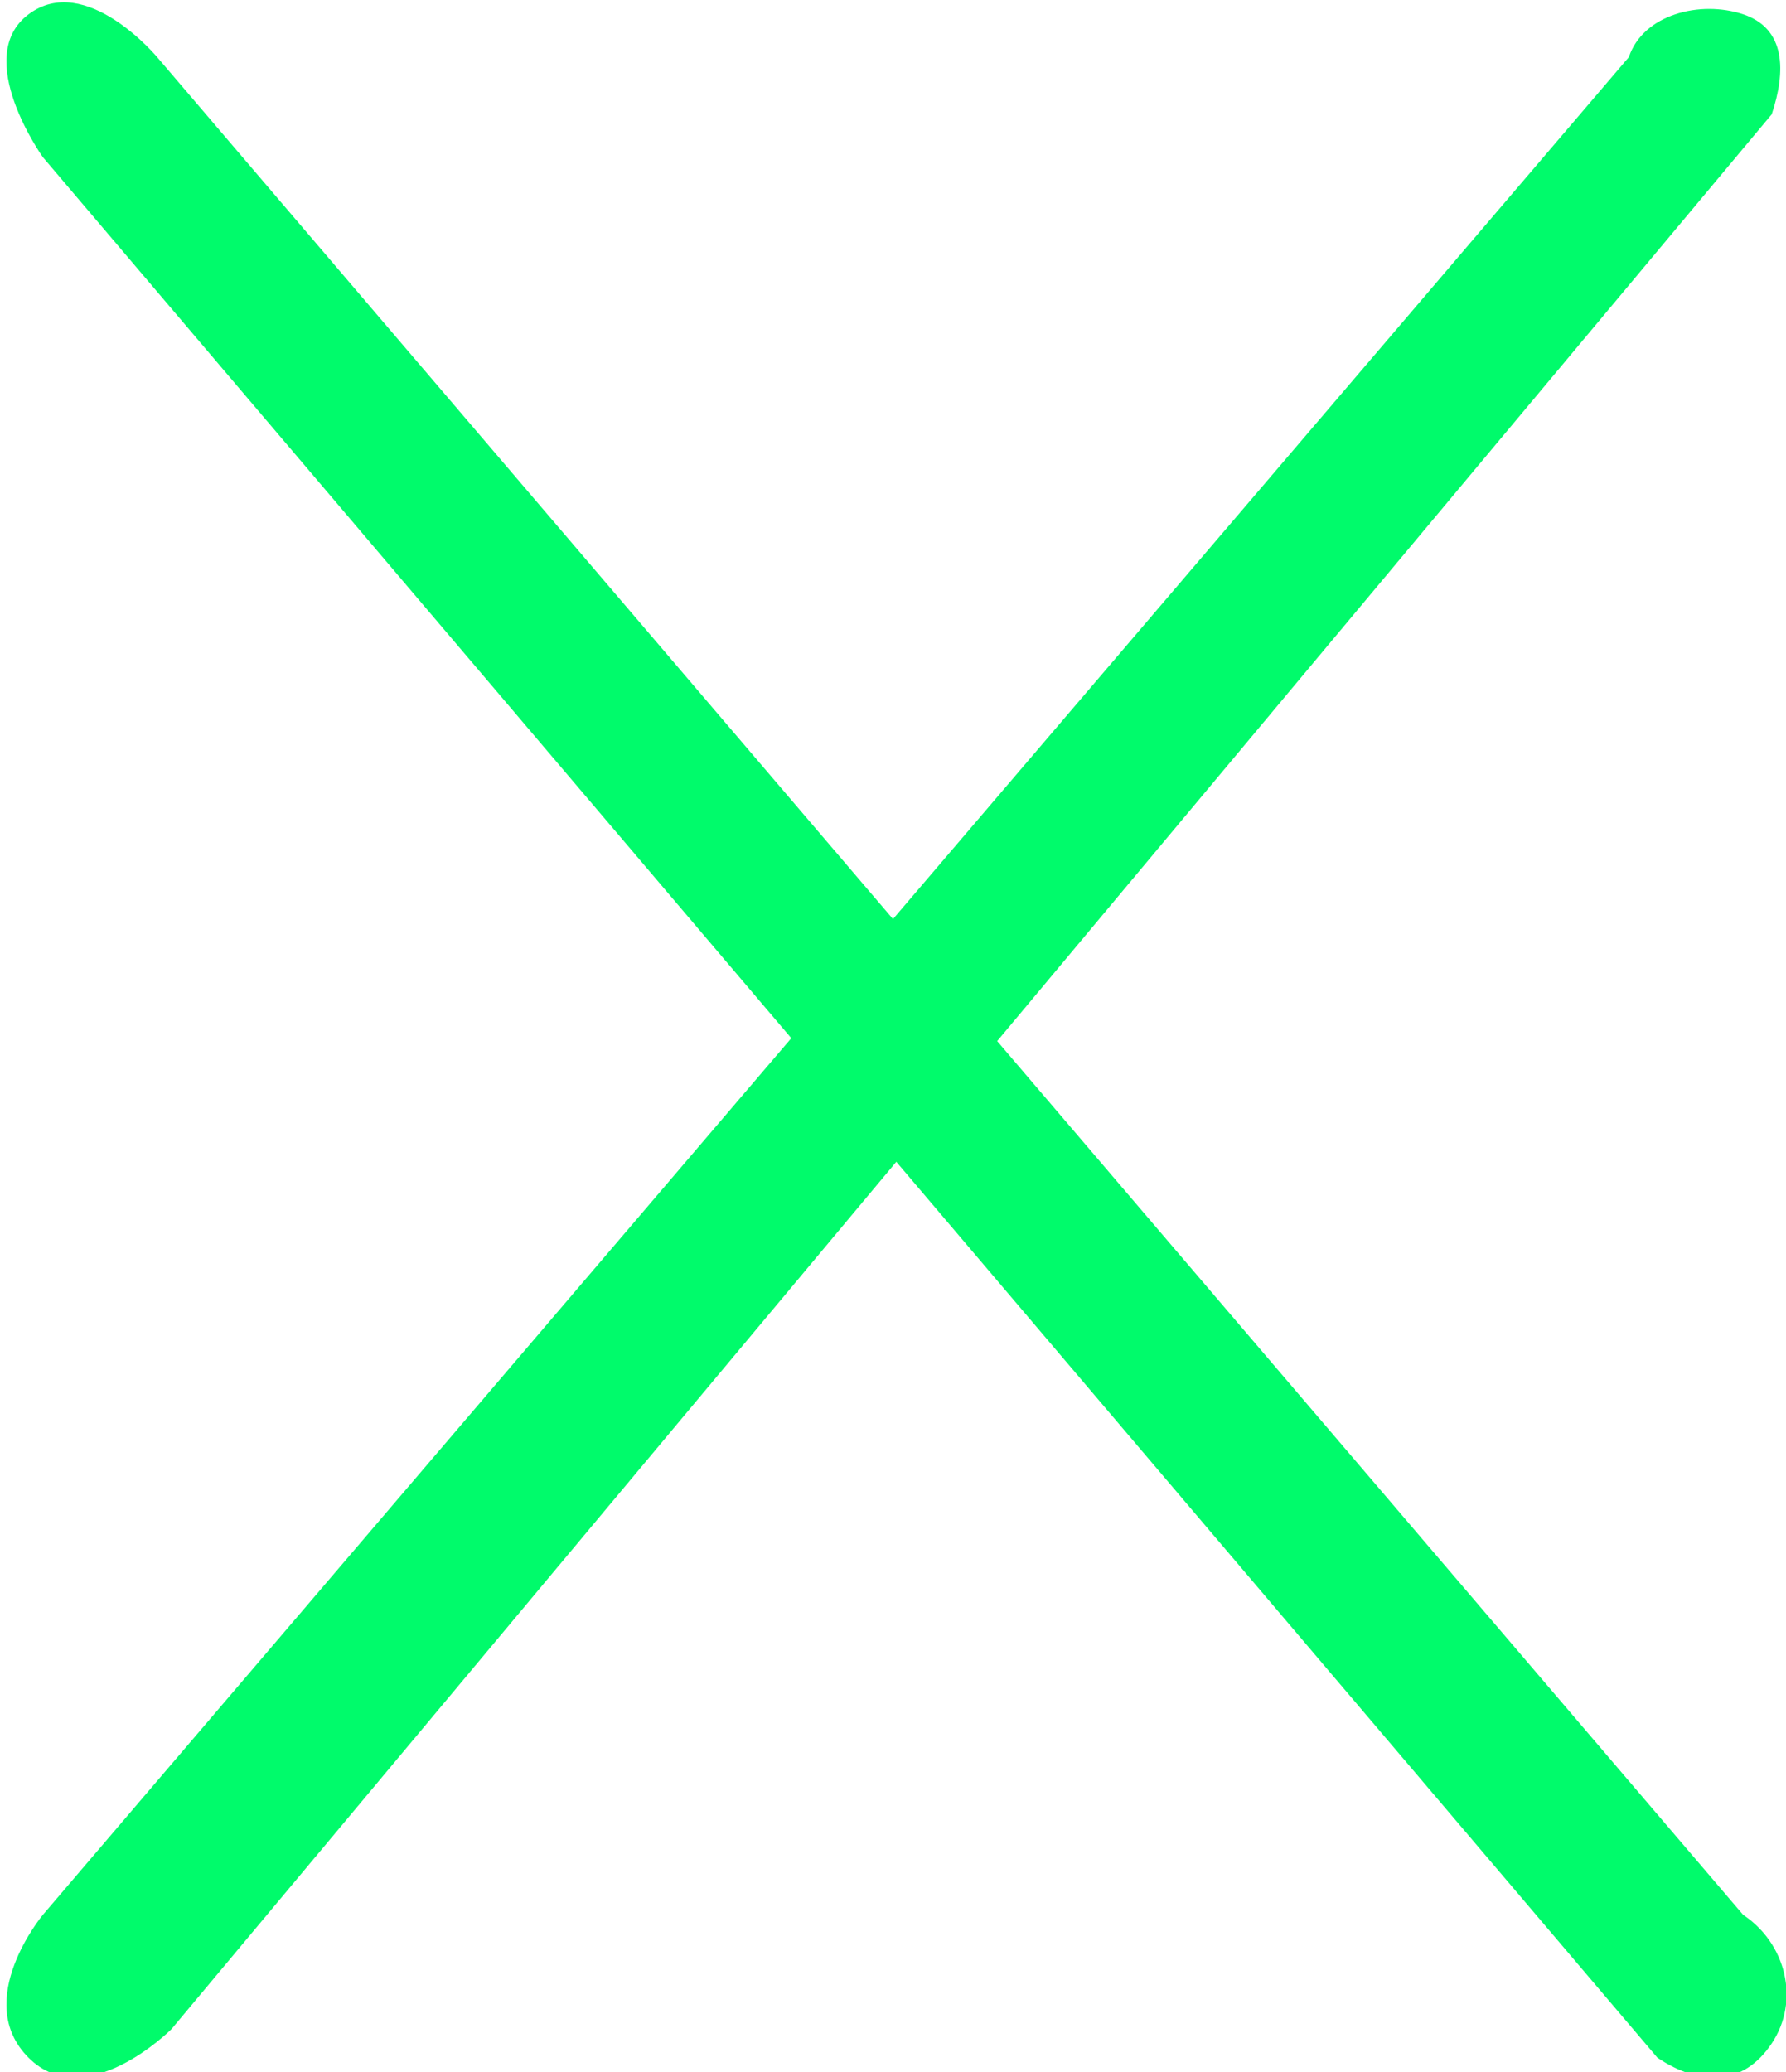
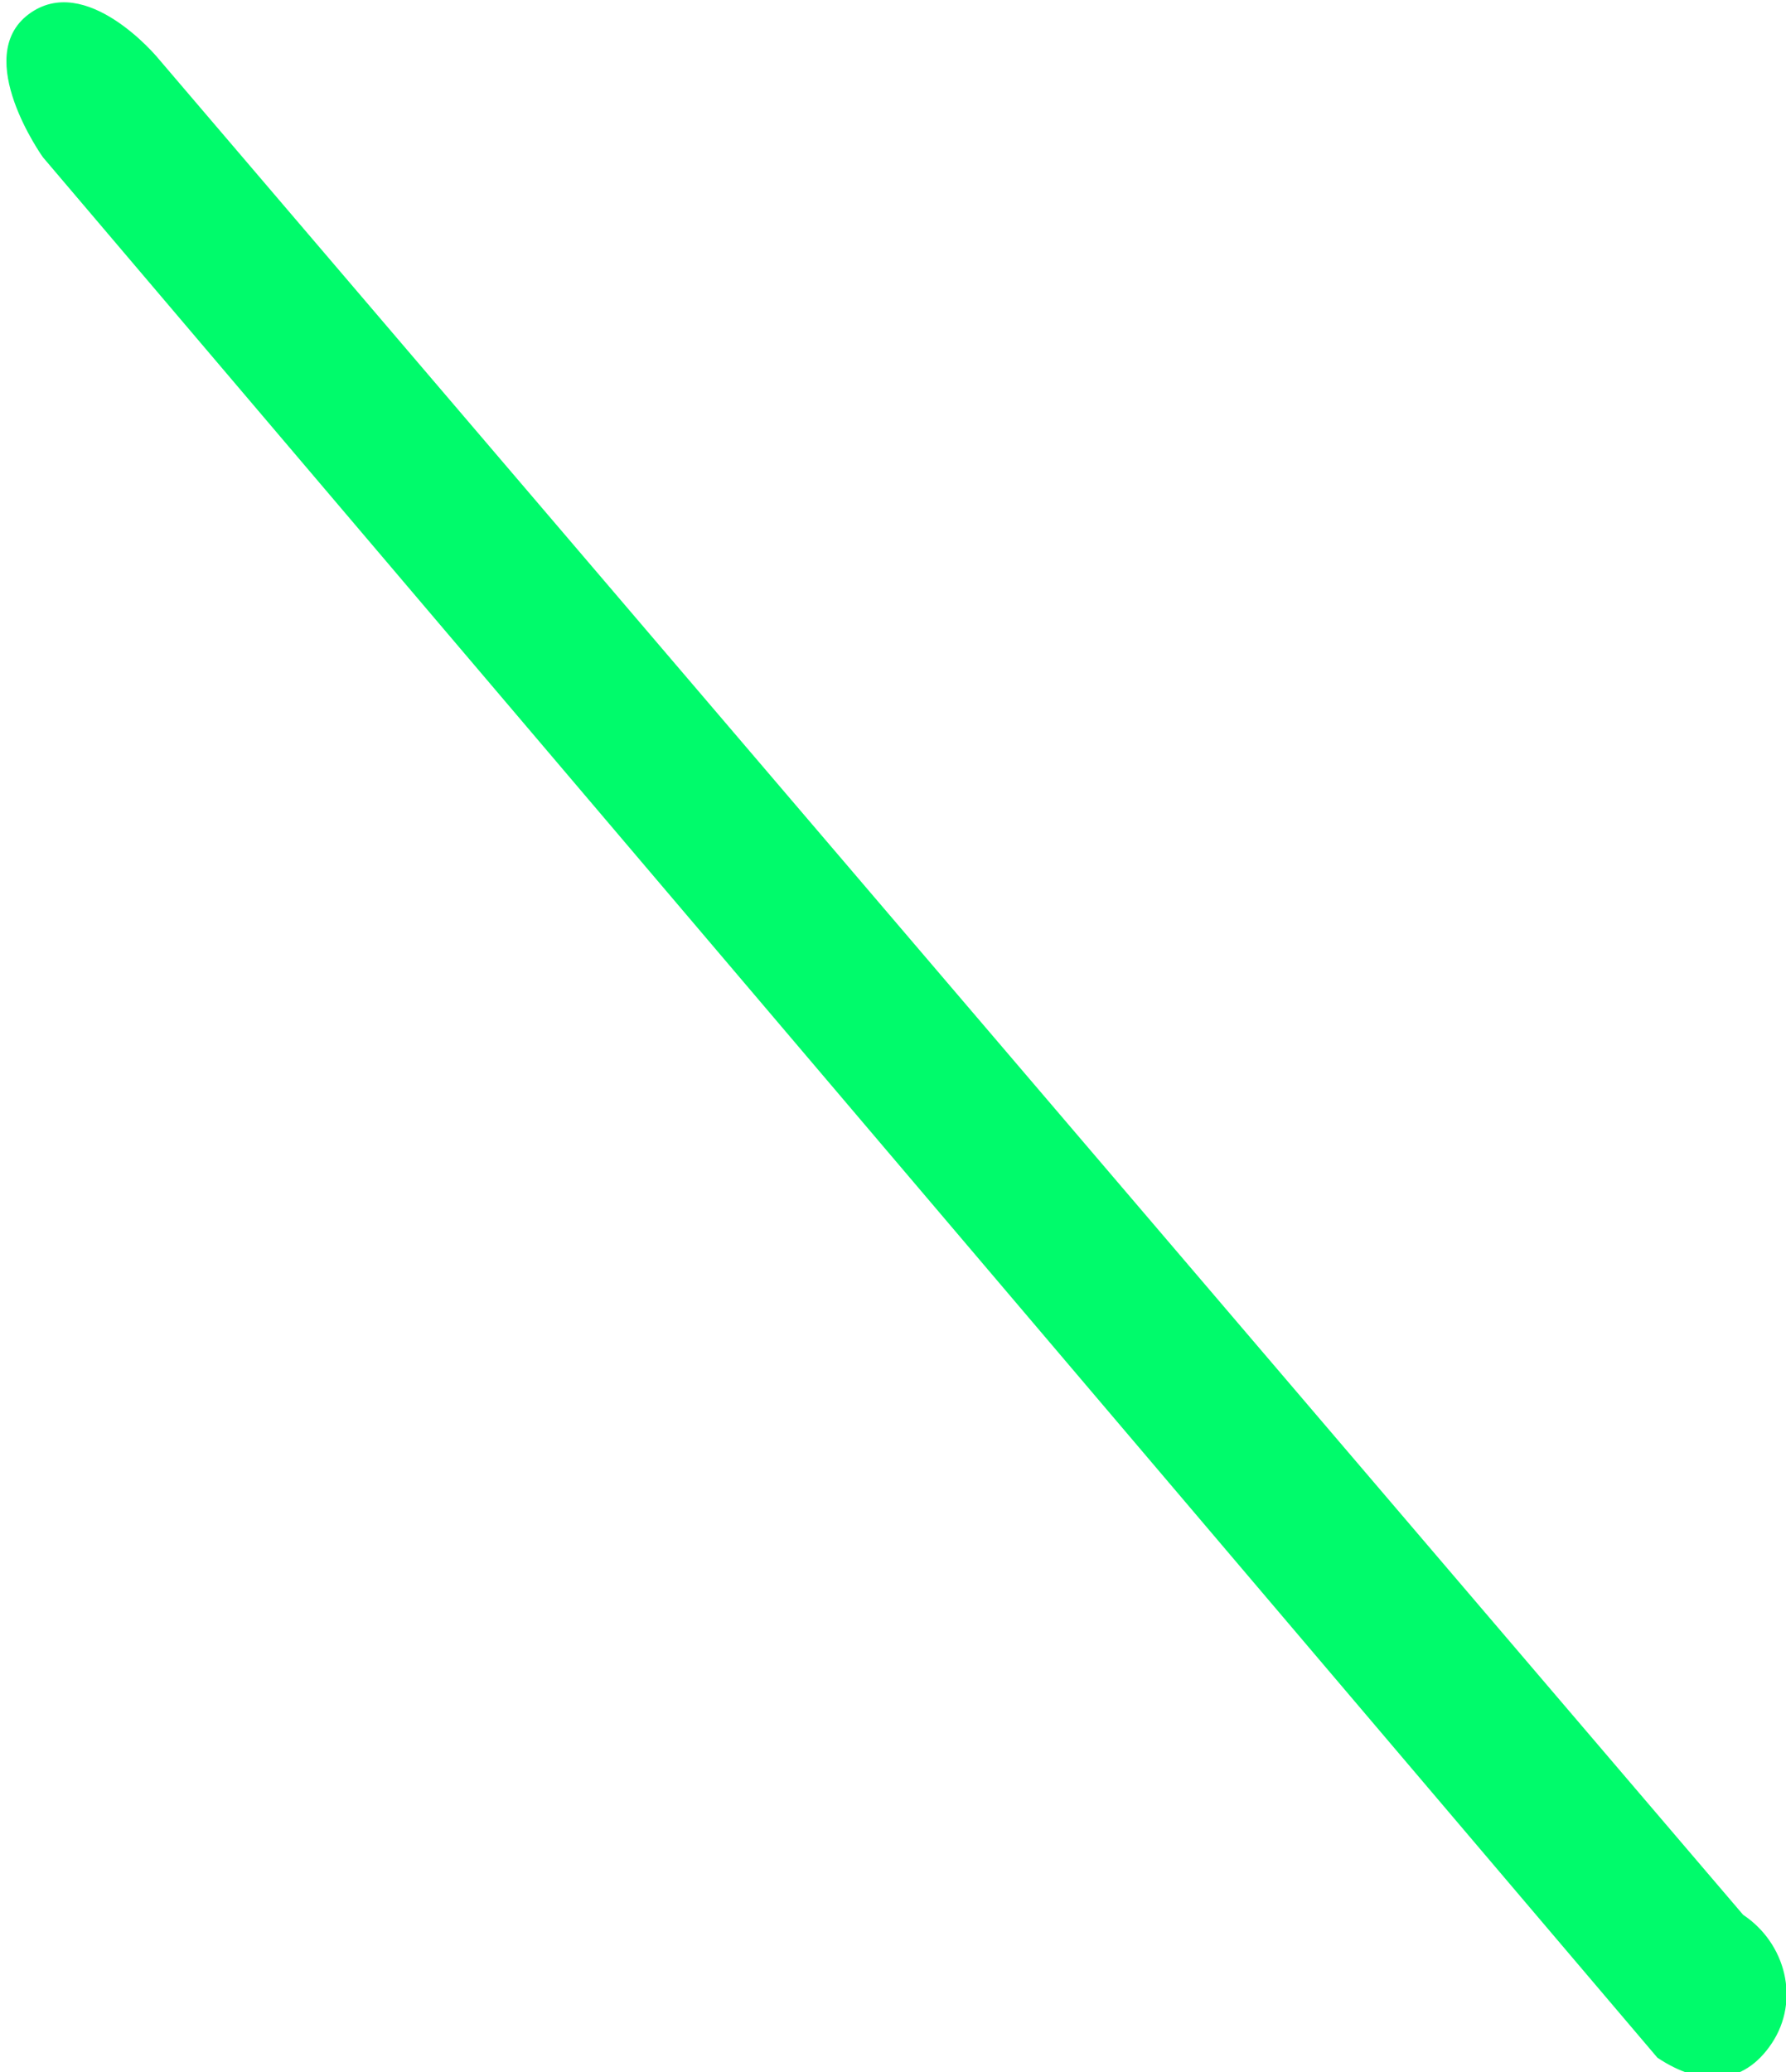
<svg xmlns="http://www.w3.org/2000/svg" id="Layer_1" viewBox="0 0 12.5 14.5">
  <style>
    .st0{fill:#00fb6b}
  </style>
-   <path class="st0" d="M12.4.8c.1-.3.1-.6-.2-.7-.3-.1-.7 0-.8.3L.3 13.4s-.5.6-.1 1 1-.2 1-.2" />
  <path class="st0" d="M11.6 14.4c.3.2.6.2.8-.1.2-.3.1-.7-.2-.9L1.1.4S.6-.2.2.1s.1 1 .1 1" />
</svg>